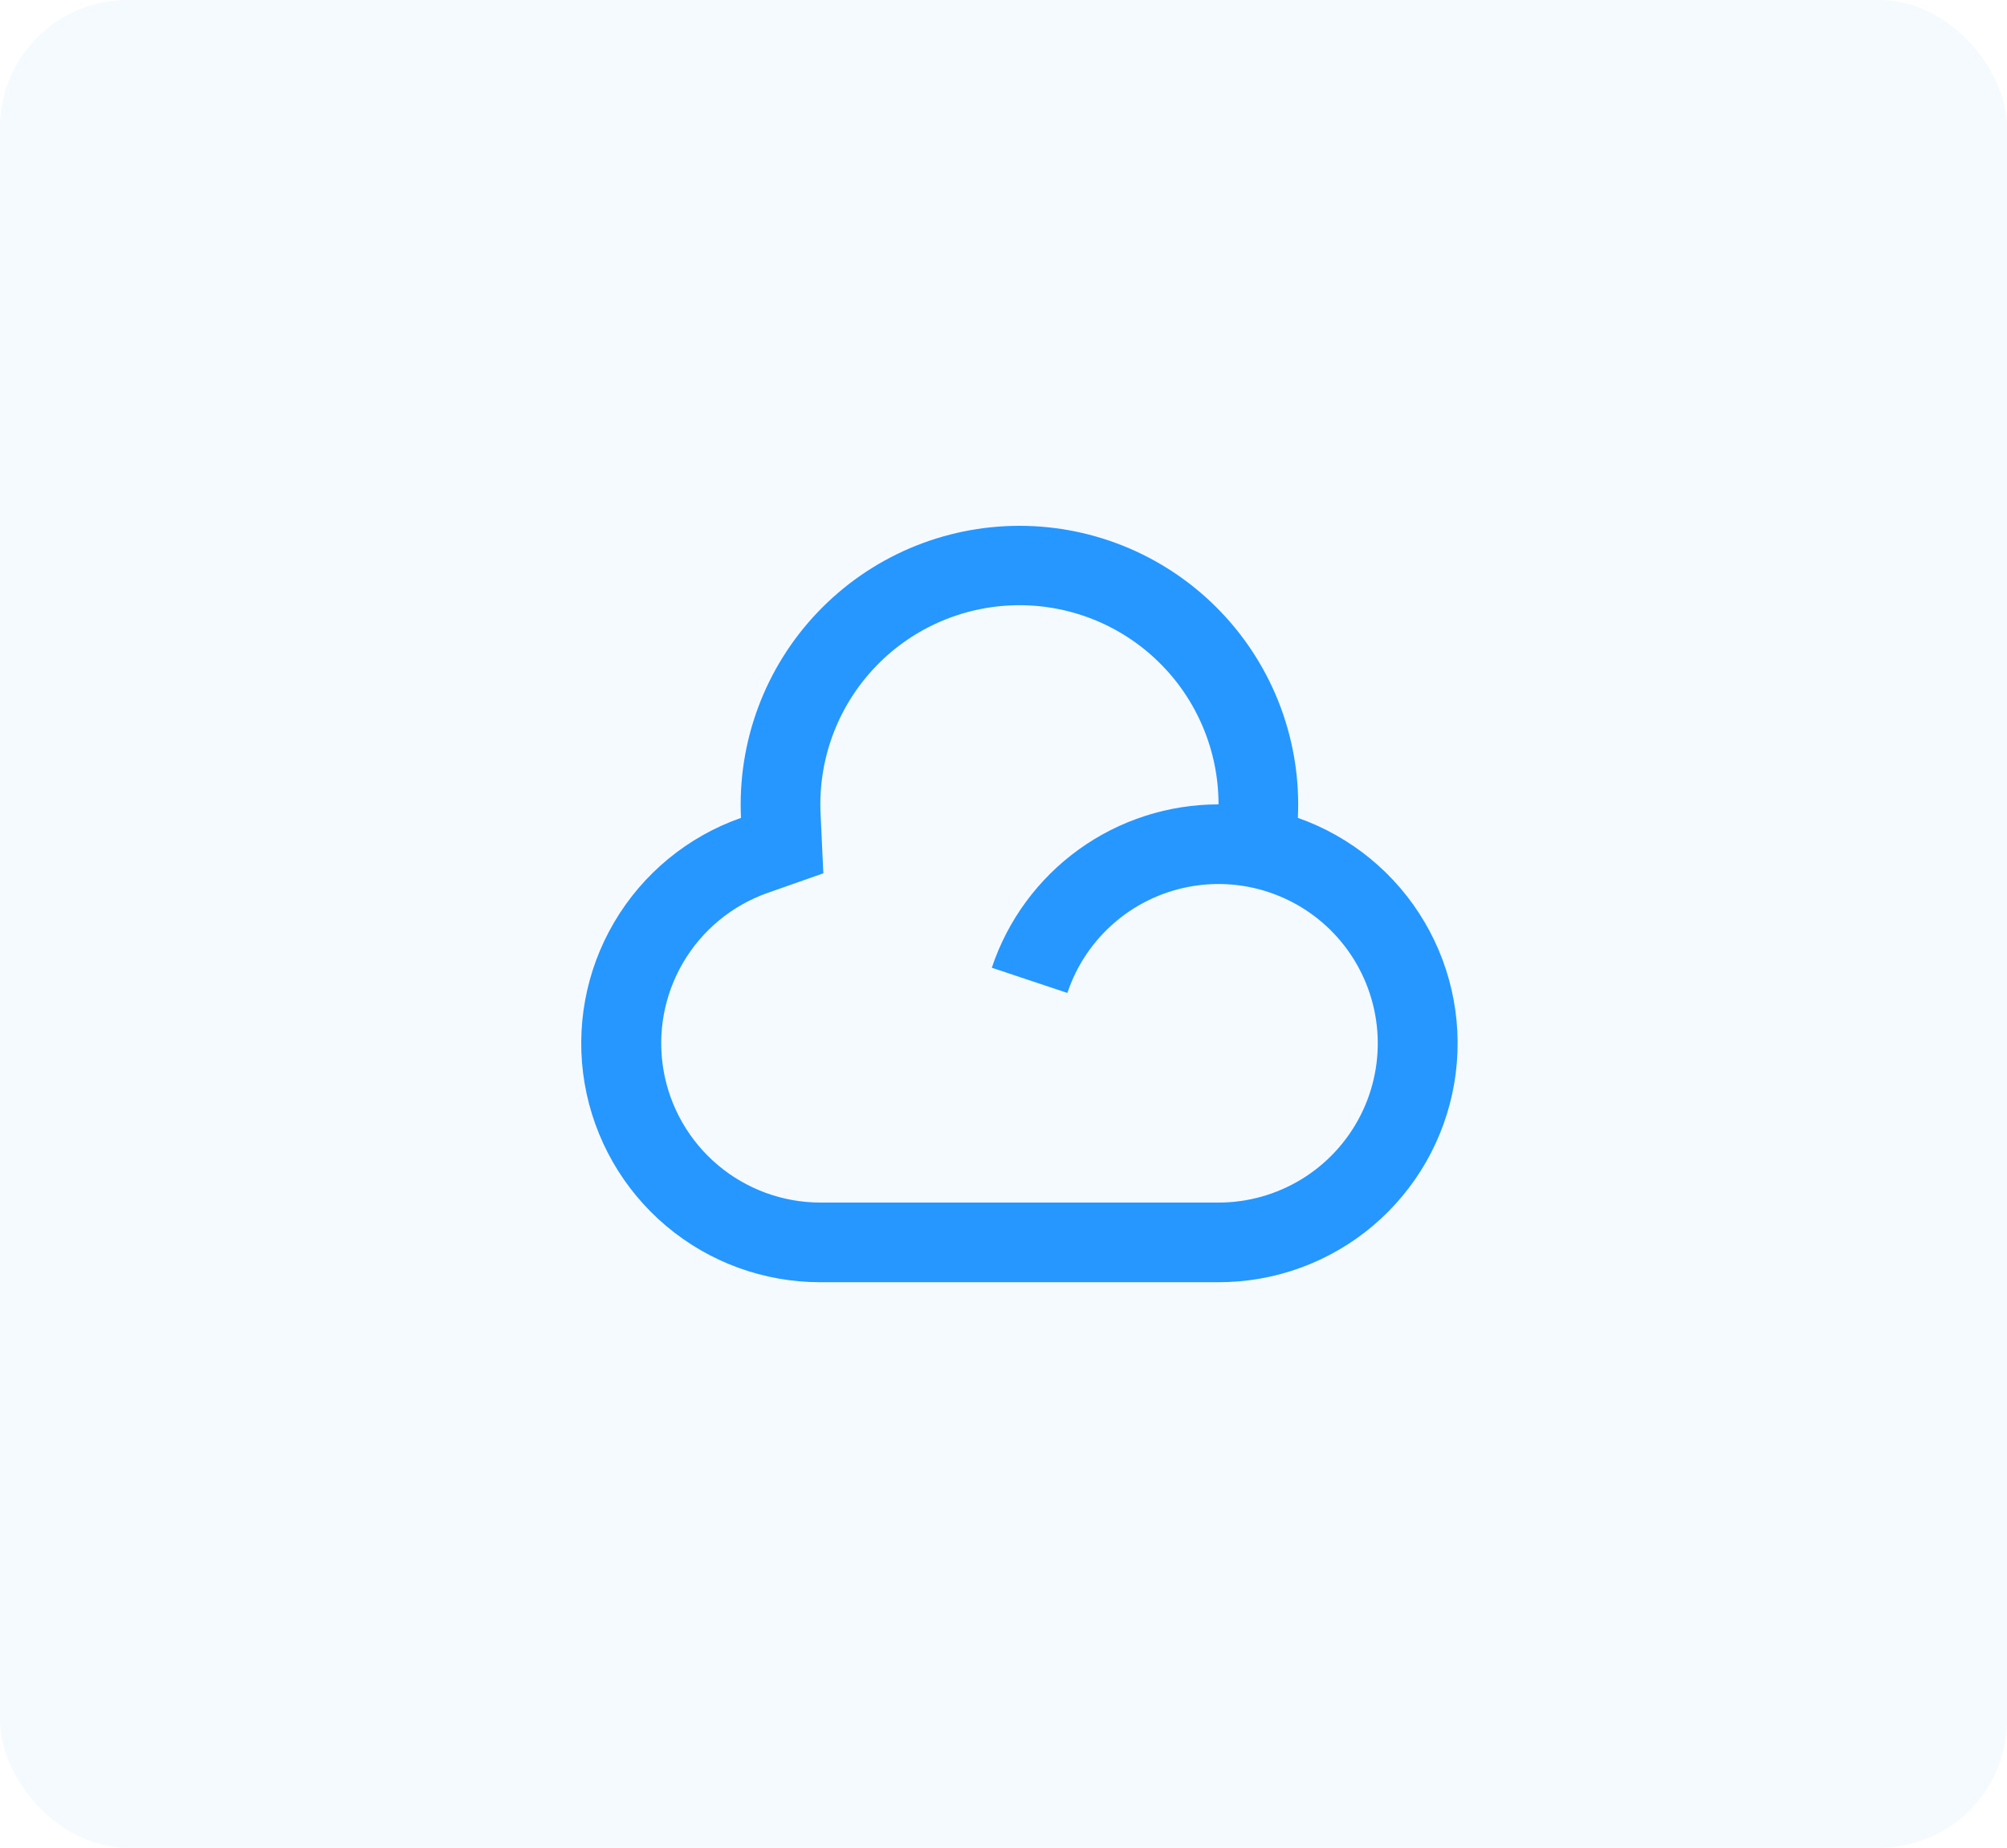
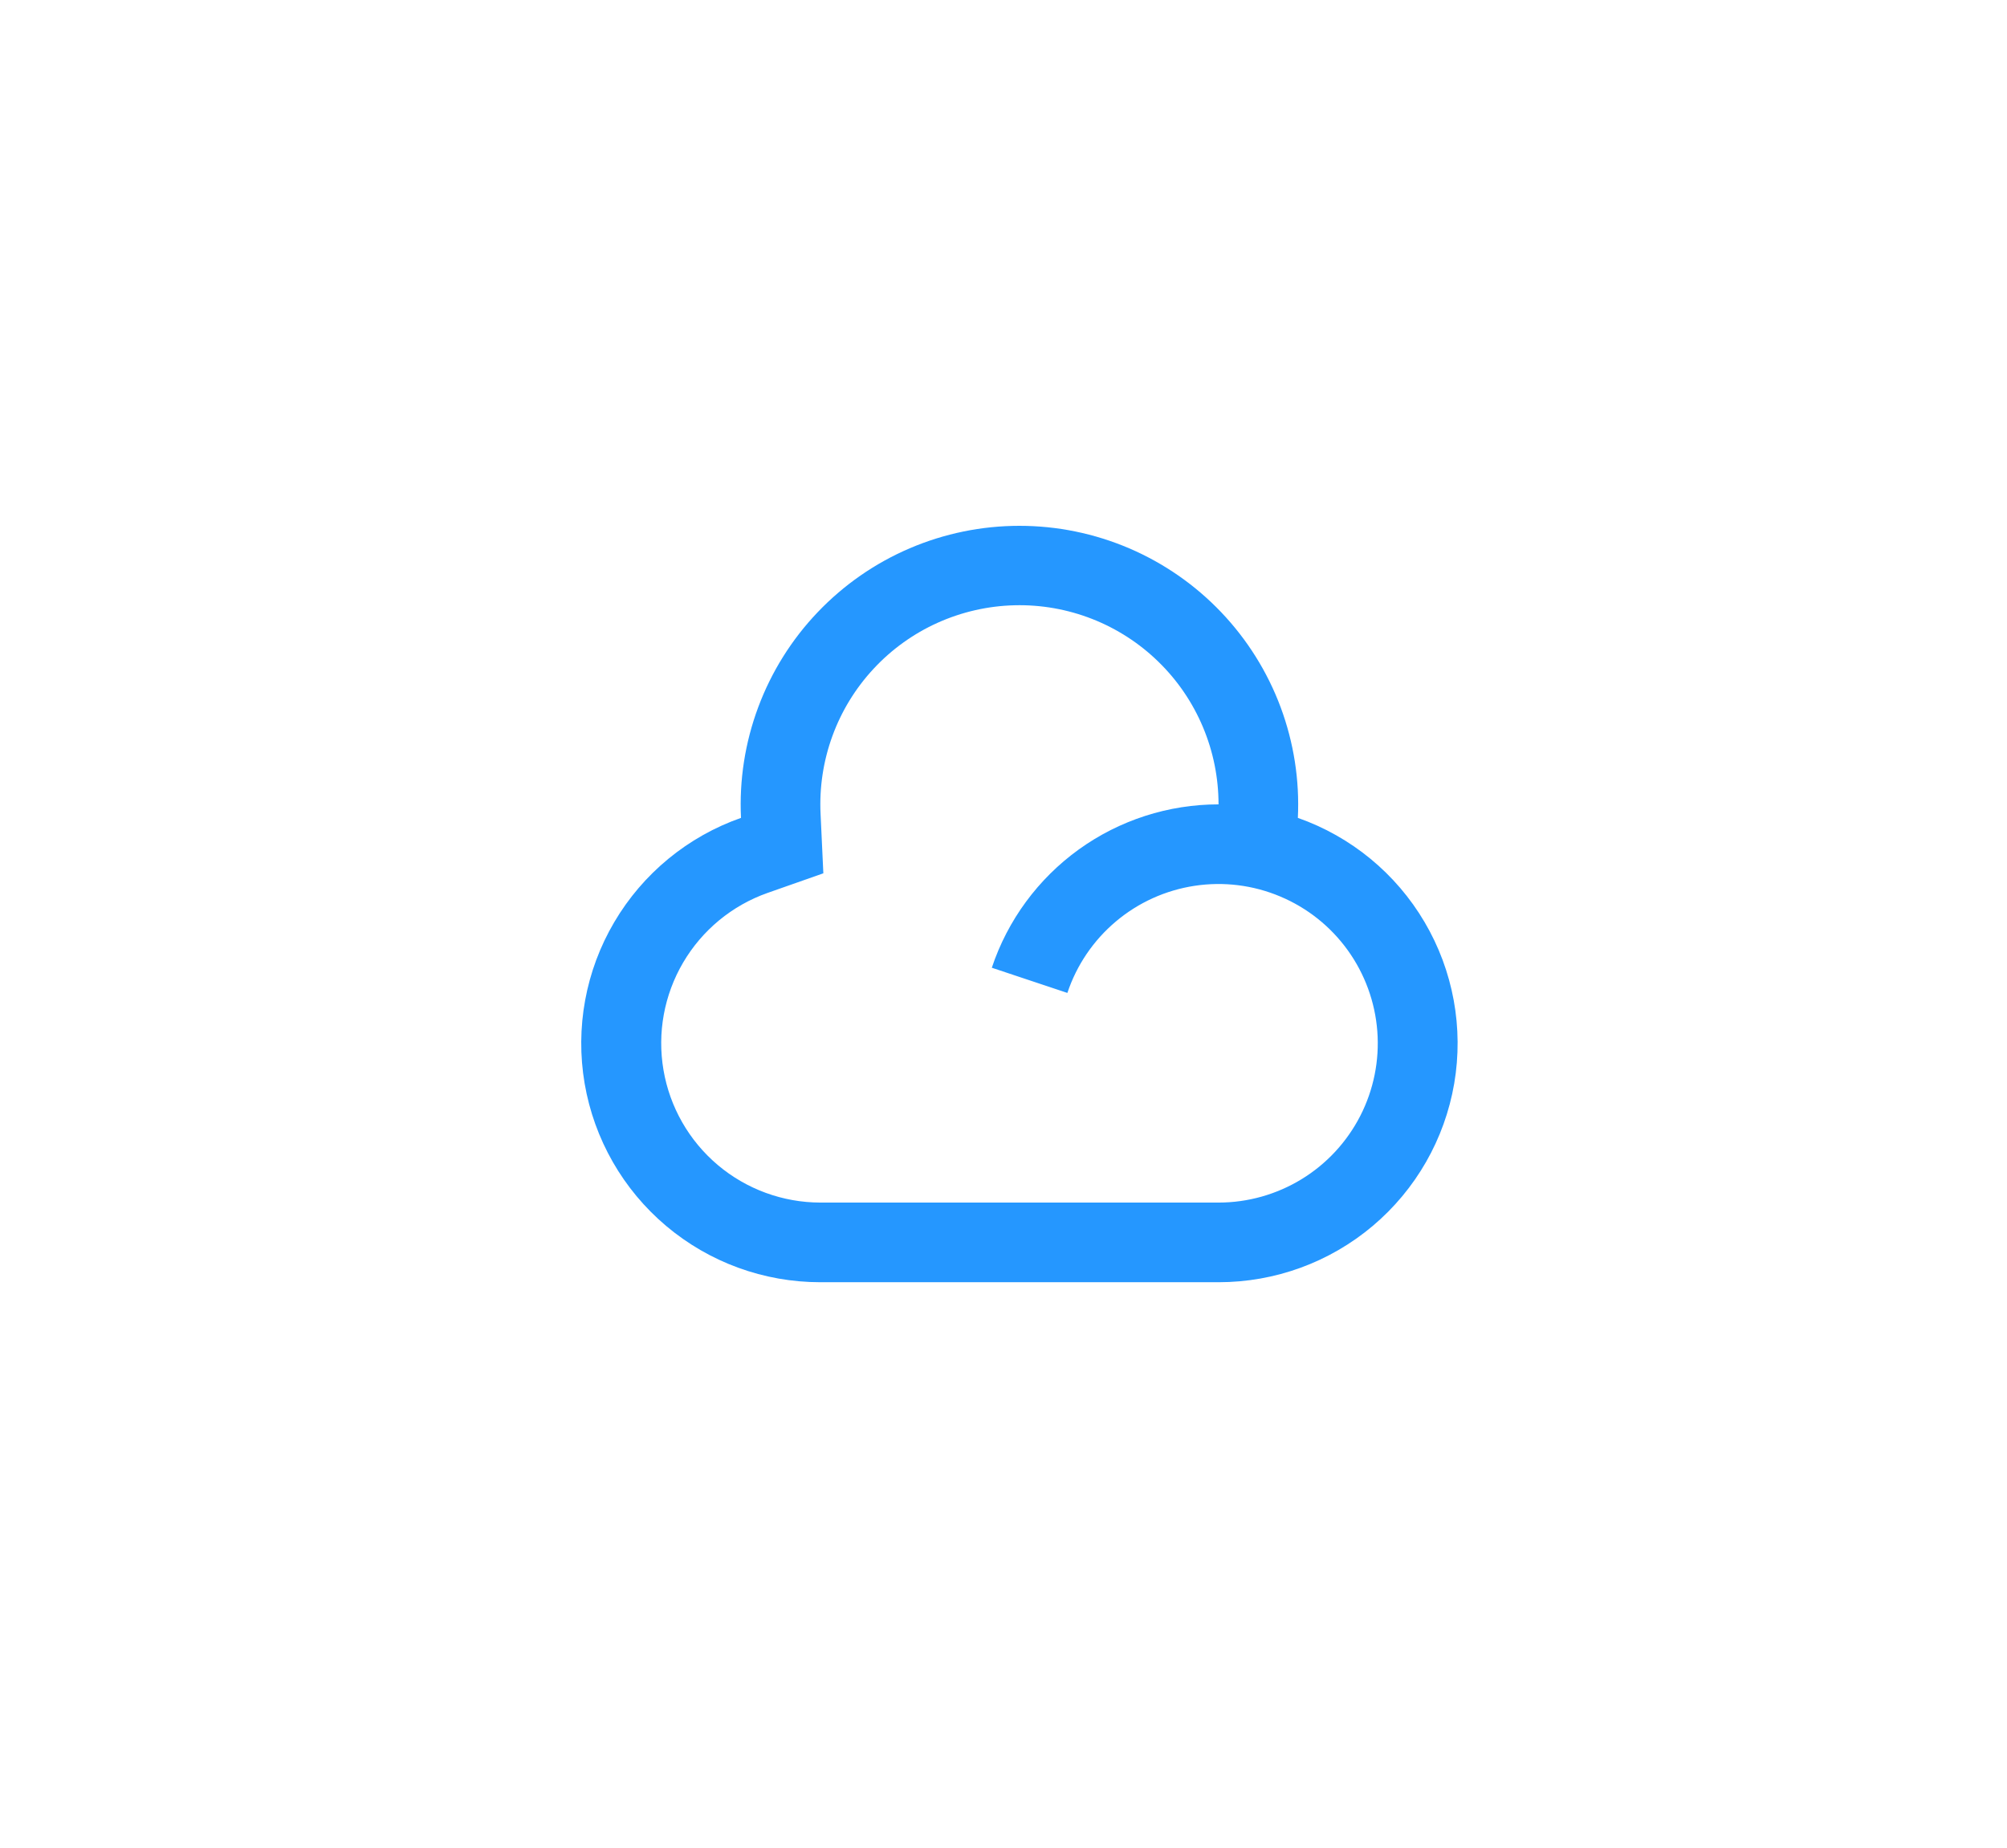
<svg xmlns="http://www.w3.org/2000/svg" width="63" height="58" viewBox="0 0 63 58" fill="none">
-   <rect width="63" height="58" rx="4" fill="#99D1FF" fill-opacity="0.1" />
-   <path d="M38.25 40.25H25.75C23.979 40.251 22.265 39.626 20.911 38.484C19.557 37.342 18.651 35.759 18.352 34.013C18.054 32.267 18.383 30.472 19.282 28.946C20.18 27.42 21.589 26.261 23.26 25.674C23.203 24.491 23.387 23.309 23.801 22.199C24.215 21.089 24.849 20.075 25.667 19.218C26.484 18.361 27.466 17.678 28.555 17.212C29.644 16.746 30.816 16.506 32 16.506C33.184 16.506 34.356 16.746 35.445 17.212C36.533 17.678 37.516 18.361 38.333 19.218C39.15 20.075 39.785 21.089 40.199 22.199C40.612 23.309 40.797 24.491 40.74 25.674C42.411 26.261 43.82 27.42 44.718 28.946C45.617 30.472 45.946 32.267 45.648 34.013C45.349 35.759 44.443 37.342 43.089 38.484C41.735 39.626 40.021 40.251 38.25 40.25ZM38.25 25.25C38.25 24.416 38.084 23.591 37.76 22.823C37.437 22.054 36.963 21.358 36.366 20.776C35.77 20.193 35.062 19.736 34.287 19.431C33.511 19.126 32.681 18.979 31.848 19C31.015 19.02 30.194 19.207 29.433 19.549C28.673 19.891 27.989 20.382 27.422 20.993C26.854 21.604 26.414 22.322 26.129 23.105C25.843 23.889 25.717 24.721 25.758 25.554L25.845 27.414L24.09 28.031C22.978 28.424 22.041 29.198 21.444 30.215C20.847 31.232 20.628 32.427 20.827 33.59C21.025 34.752 21.628 35.807 22.529 36.569C23.43 37.33 24.571 37.748 25.75 37.75H38.25C39.17 37.75 40.073 37.495 40.858 37.015C41.643 36.535 42.28 35.847 42.7 35.027C43.119 34.208 43.304 33.289 43.234 32.371C43.164 31.453 42.842 30.573 42.304 29.826C41.766 29.079 41.032 28.496 40.183 28.14C39.334 27.783 38.404 27.668 37.494 27.807C36.584 27.946 35.73 28.333 35.026 28.927C34.322 29.52 33.796 30.296 33.505 31.169L31.133 30.378C31.631 28.884 32.587 27.586 33.864 26.665C35.141 25.745 36.676 25.25 38.25 25.25Z" fill="#2597FF" />
+   <path d="M38.25 40.25H25.75C23.979 40.251 22.265 39.626 20.911 38.484C19.557 37.342 18.651 35.759 18.352 34.013C18.054 32.267 18.383 30.472 19.282 28.946C20.18 27.42 21.589 26.261 23.26 25.674C23.203 24.491 23.387 23.309 23.801 22.199C24.215 21.089 24.849 20.075 25.667 19.218C26.484 18.361 27.466 17.678 28.555 17.212C29.644 16.746 30.816 16.506 32 16.506C33.184 16.506 34.356 16.746 35.445 17.212C36.533 17.678 37.516 18.361 38.333 19.218C39.15 20.075 39.785 21.089 40.199 22.199C40.612 23.309 40.797 24.491 40.74 25.674C42.411 26.261 43.82 27.42 44.718 28.946C45.617 30.472 45.946 32.267 45.648 34.013C45.349 35.759 44.443 37.342 43.089 38.484C41.735 39.626 40.021 40.251 38.25 40.25M38.25 25.25C38.25 24.416 38.084 23.591 37.76 22.823C37.437 22.054 36.963 21.358 36.366 20.776C35.77 20.193 35.062 19.736 34.287 19.431C33.511 19.126 32.681 18.979 31.848 19C31.015 19.02 30.194 19.207 29.433 19.549C28.673 19.891 27.989 20.382 27.422 20.993C26.854 21.604 26.414 22.322 26.129 23.105C25.843 23.889 25.717 24.721 25.758 25.554L25.845 27.414L24.09 28.031C22.978 28.424 22.041 29.198 21.444 30.215C20.847 31.232 20.628 32.427 20.827 33.59C21.025 34.752 21.628 35.807 22.529 36.569C23.43 37.33 24.571 37.748 25.75 37.75H38.25C39.17 37.75 40.073 37.495 40.858 37.015C41.643 36.535 42.28 35.847 42.7 35.027C43.119 34.208 43.304 33.289 43.234 32.371C43.164 31.453 42.842 30.573 42.304 29.826C41.766 29.079 41.032 28.496 40.183 28.14C39.334 27.783 38.404 27.668 37.494 27.807C36.584 27.946 35.73 28.333 35.026 28.927C34.322 29.52 33.796 30.296 33.505 31.169L31.133 30.378C31.631 28.884 32.587 27.586 33.864 26.665C35.141 25.745 36.676 25.25 38.25 25.25Z" fill="#2597FF" />
</svg>